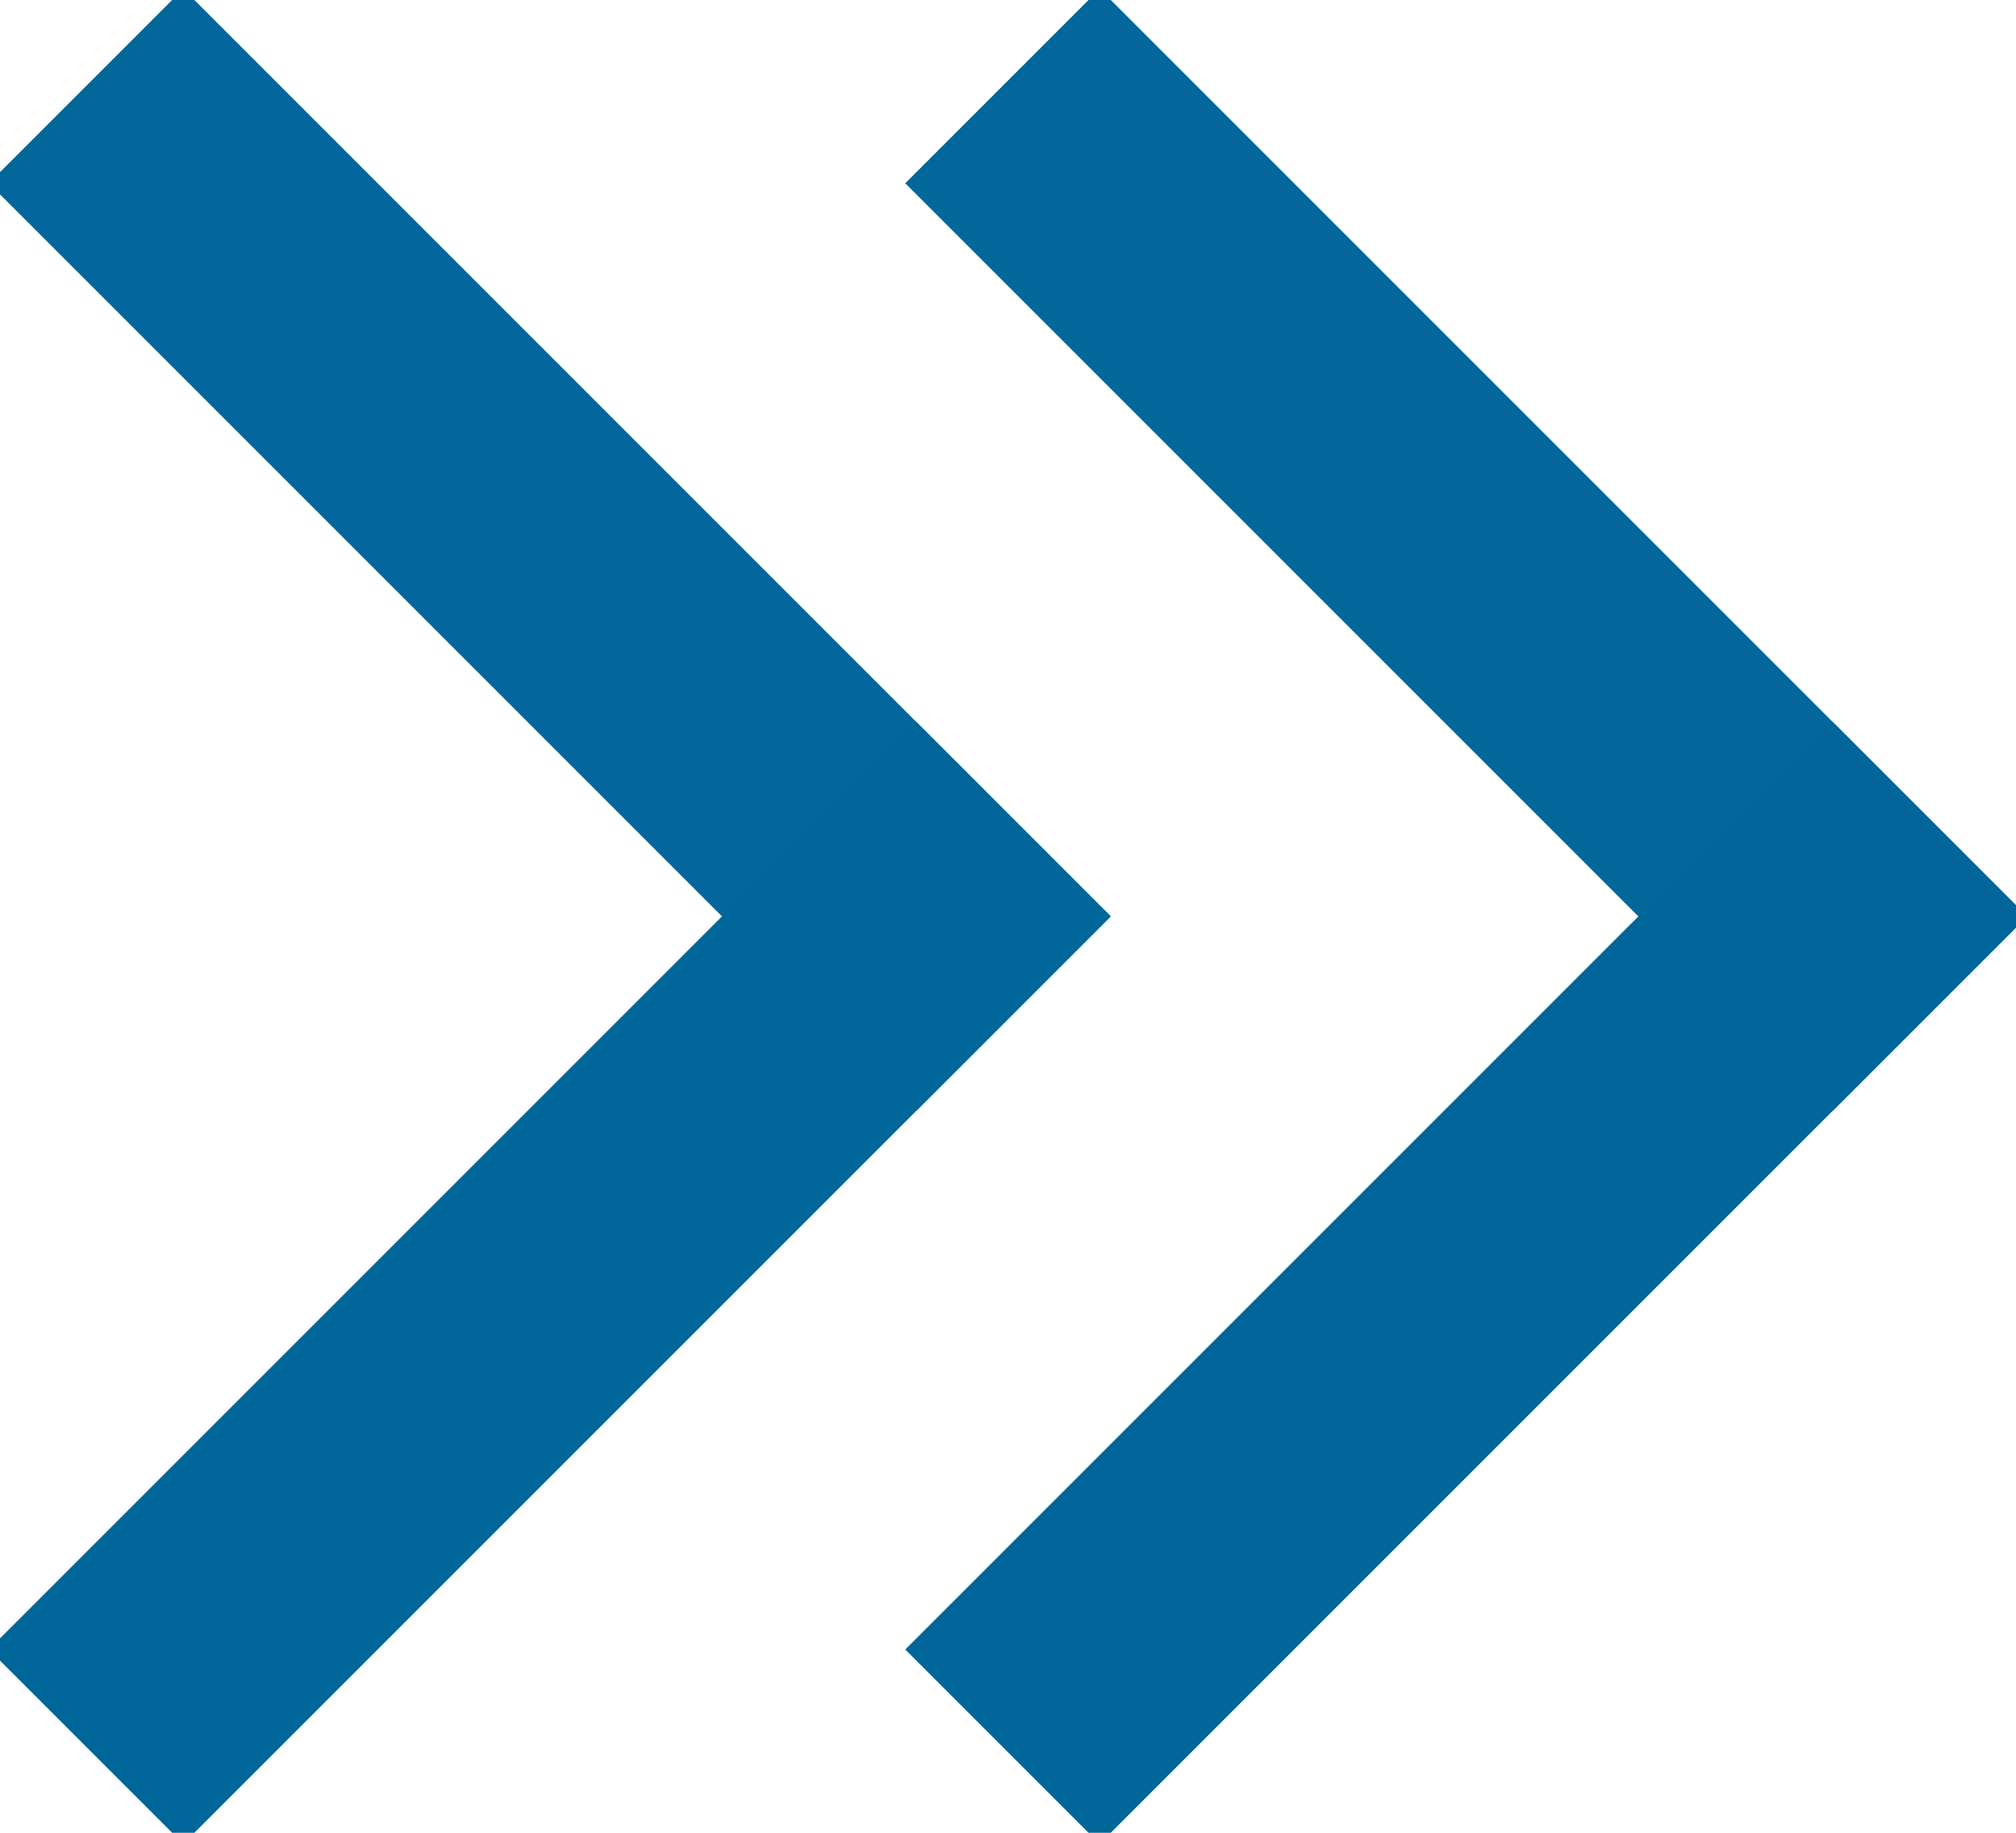
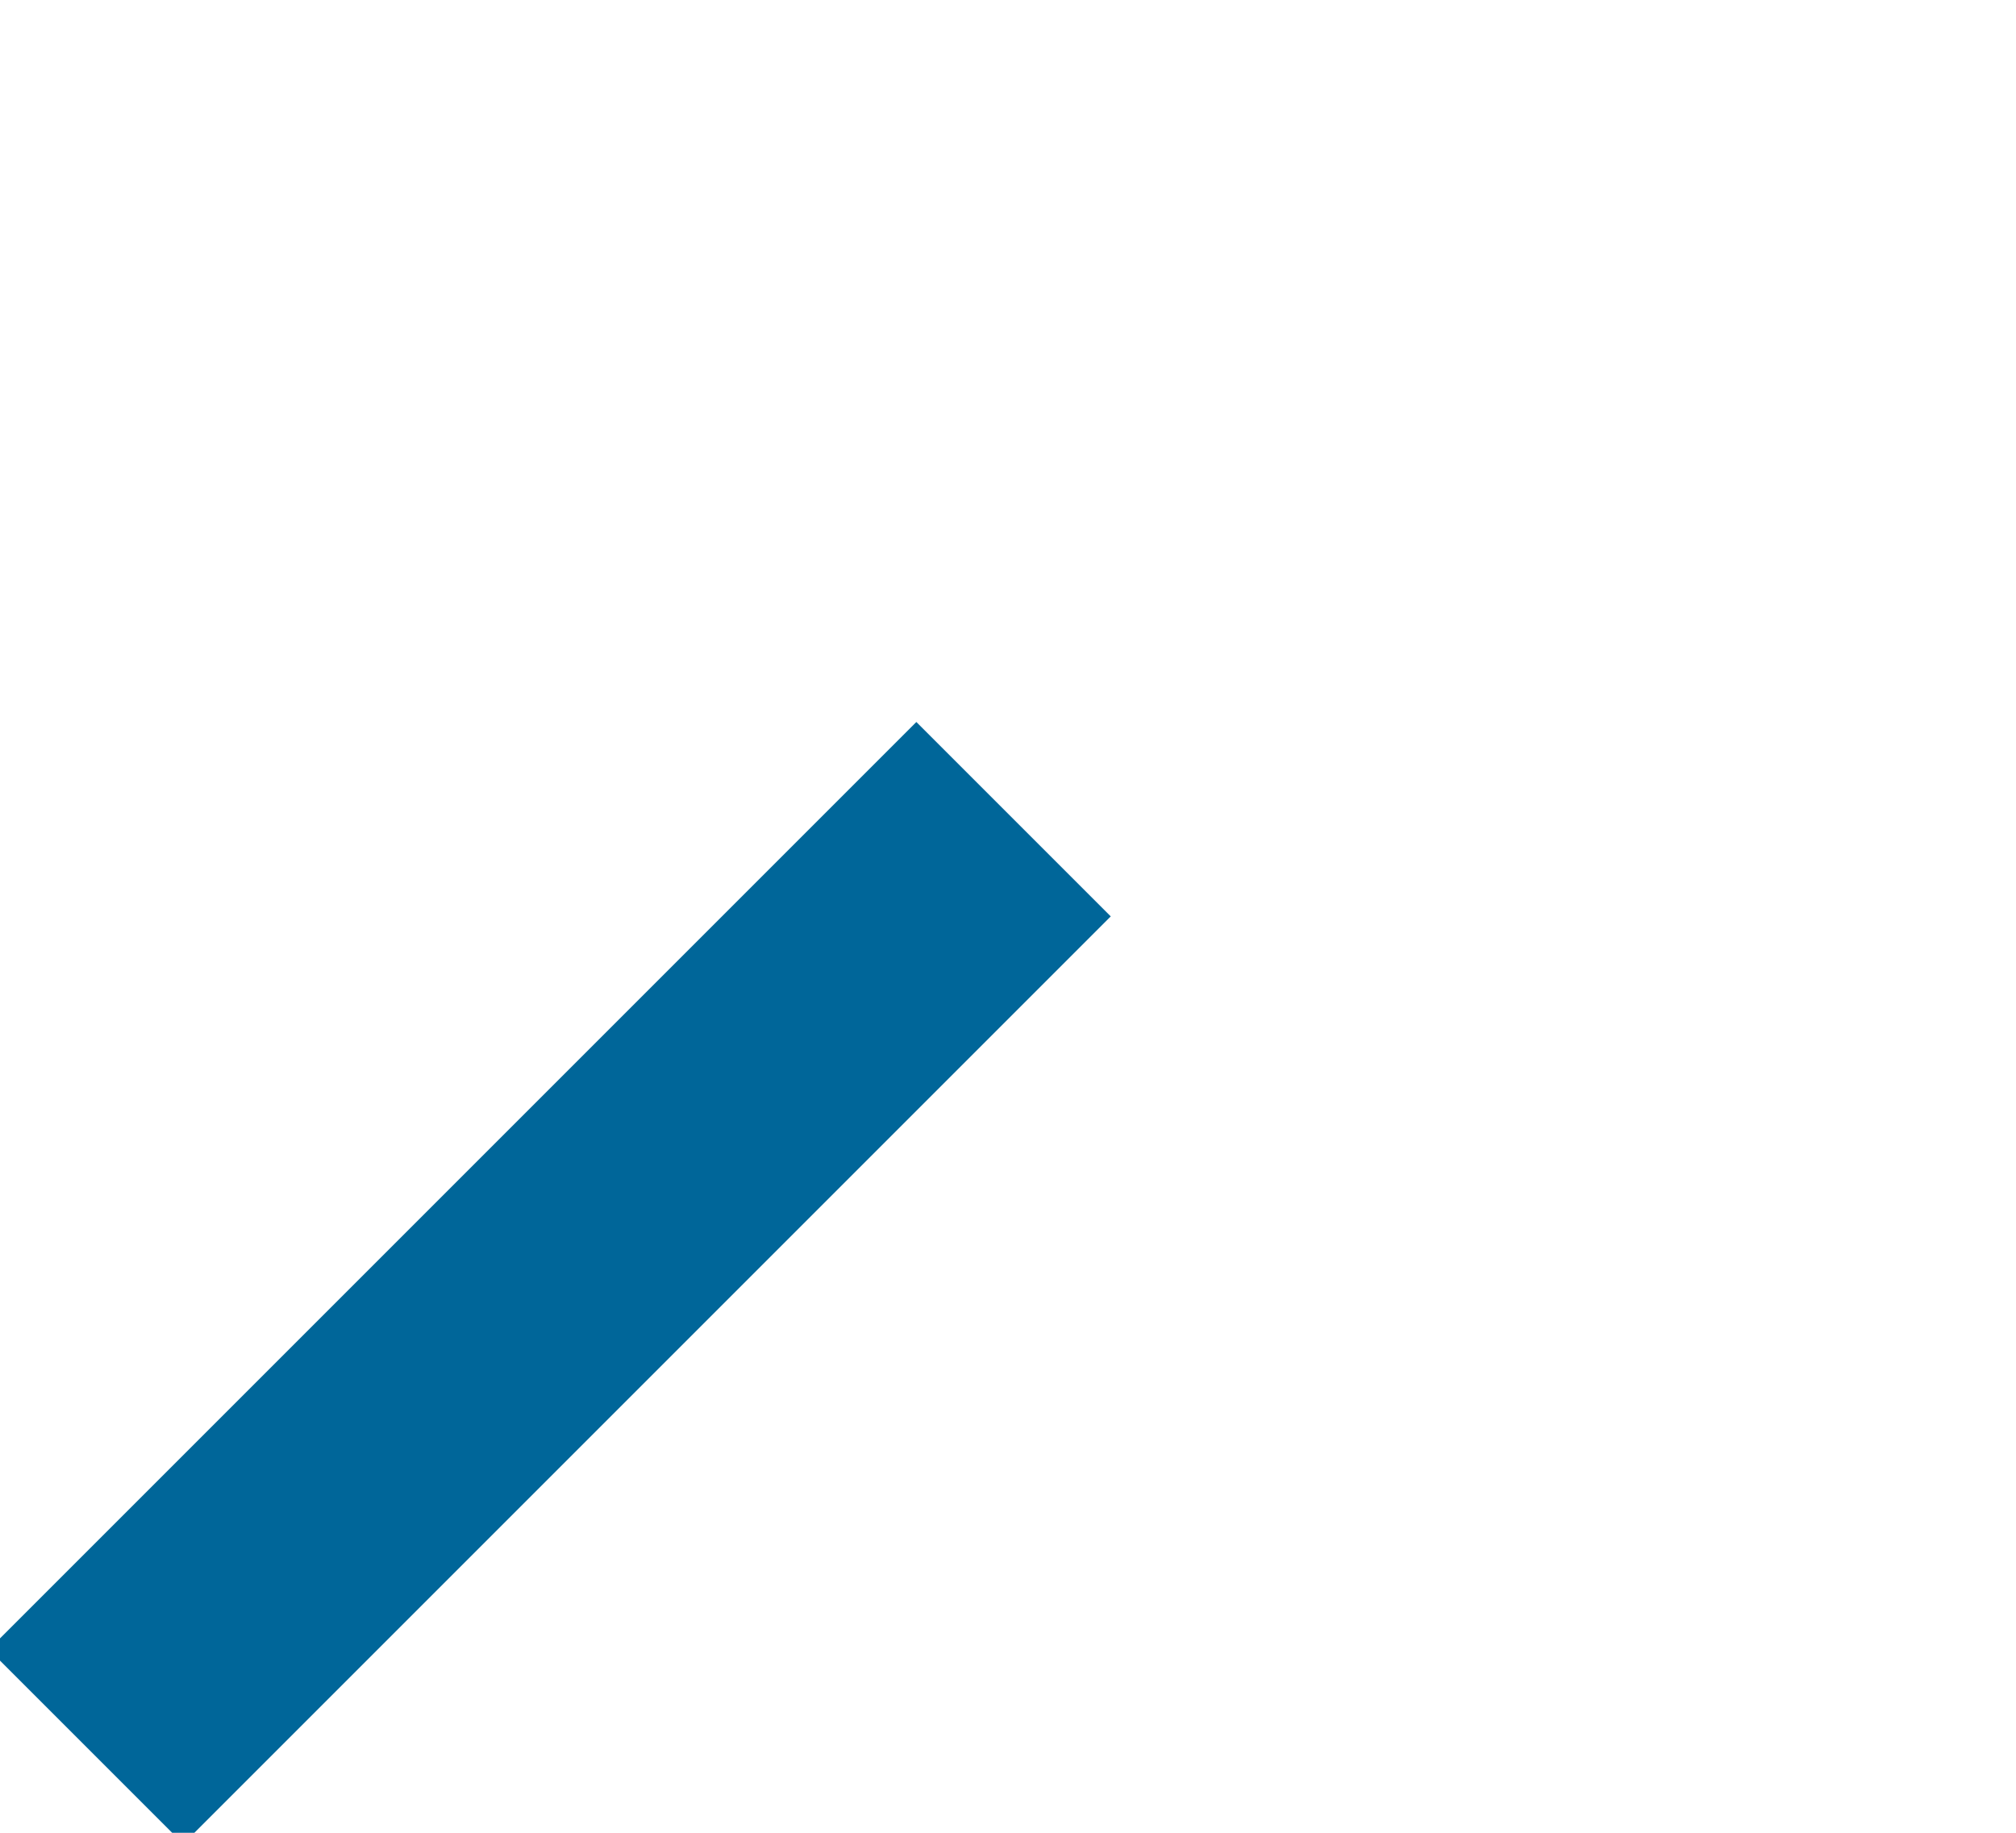
<svg xmlns="http://www.w3.org/2000/svg" width="11" height="10" viewBox="0 0 11 10">
  <g fill="none" fill-rule="evenodd" stroke="#069" stroke-linecap="square" stroke-width="1.5">
    <path d="M1 9l4-4" />
-     <path d="M1 1l4 4" opacity=".99" />
-     <path d="M6 9l4-4" />
-     <path d="M6 1l4 4" opacity=".99" />
  </g>
</svg>